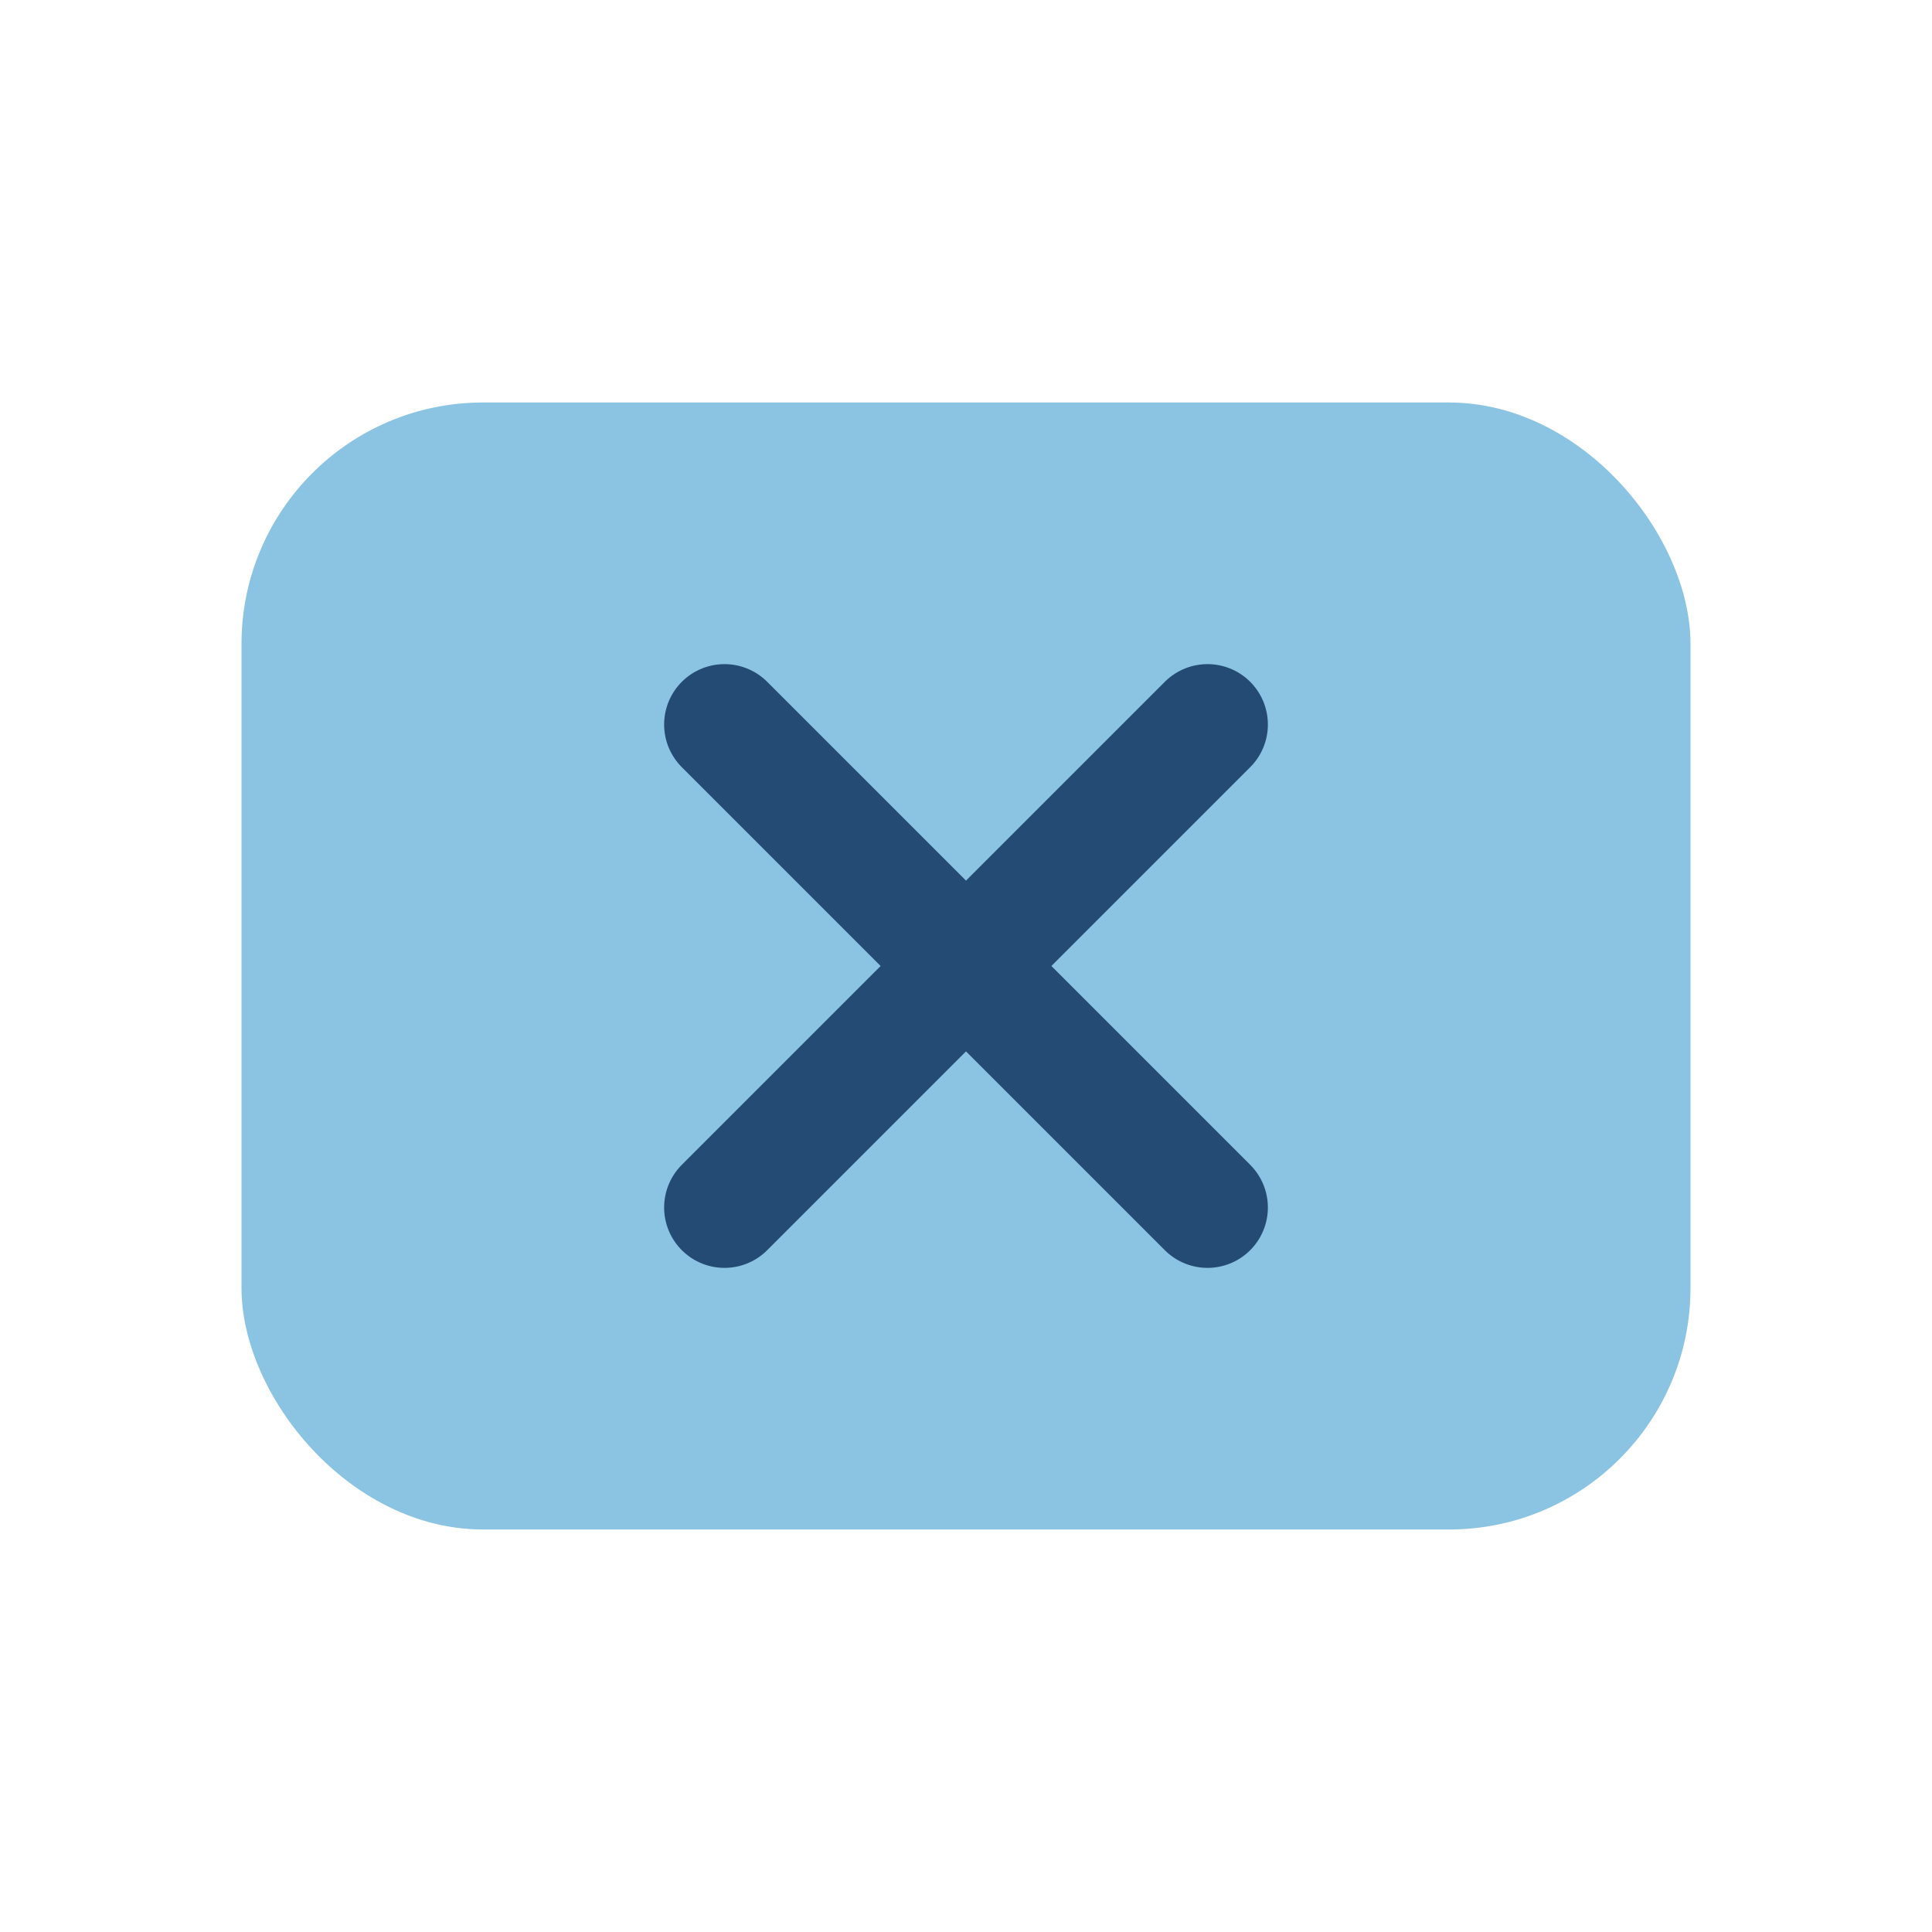
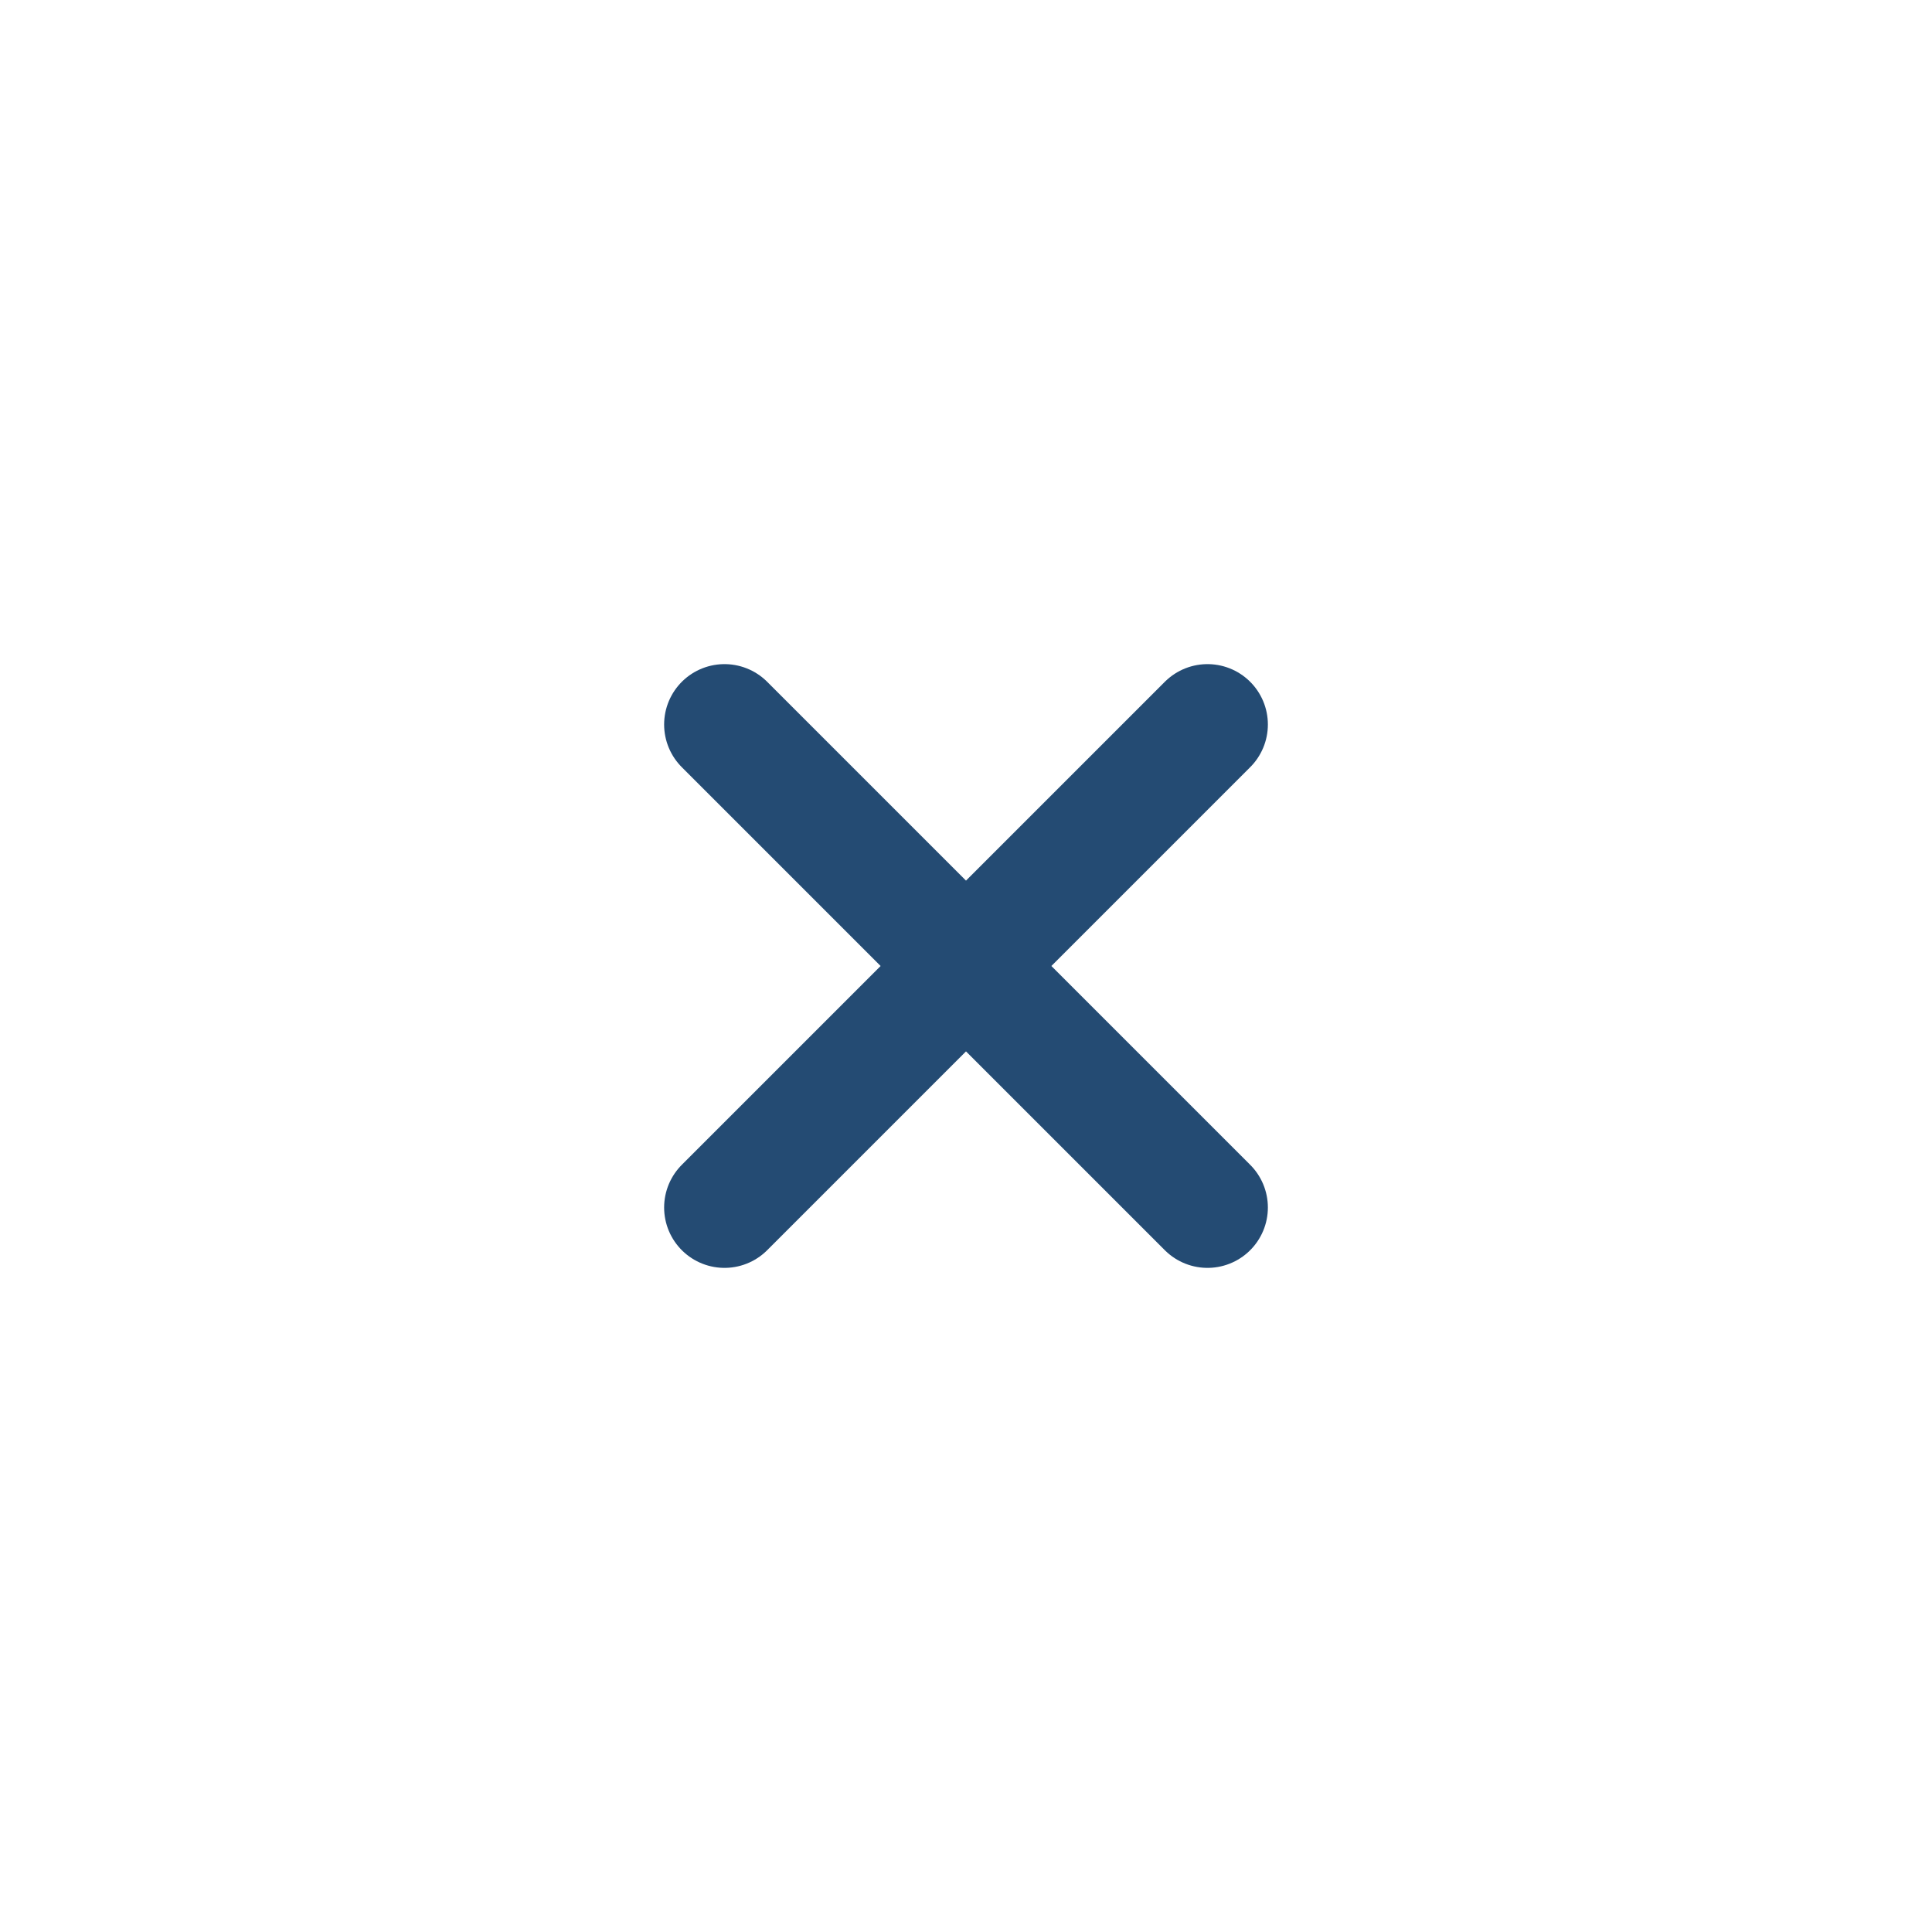
<svg xmlns="http://www.w3.org/2000/svg" width="24" height="24" viewBox="0 0 24 24">
-   <rect x="3" y="5" width="18" height="14" rx="3" fill="#8BC4E2" />
  <path d="M9 9l6 6M9 15l6-6" stroke="#244B73" stroke-width="1.5" fill="none" stroke-linecap="round" />
</svg>